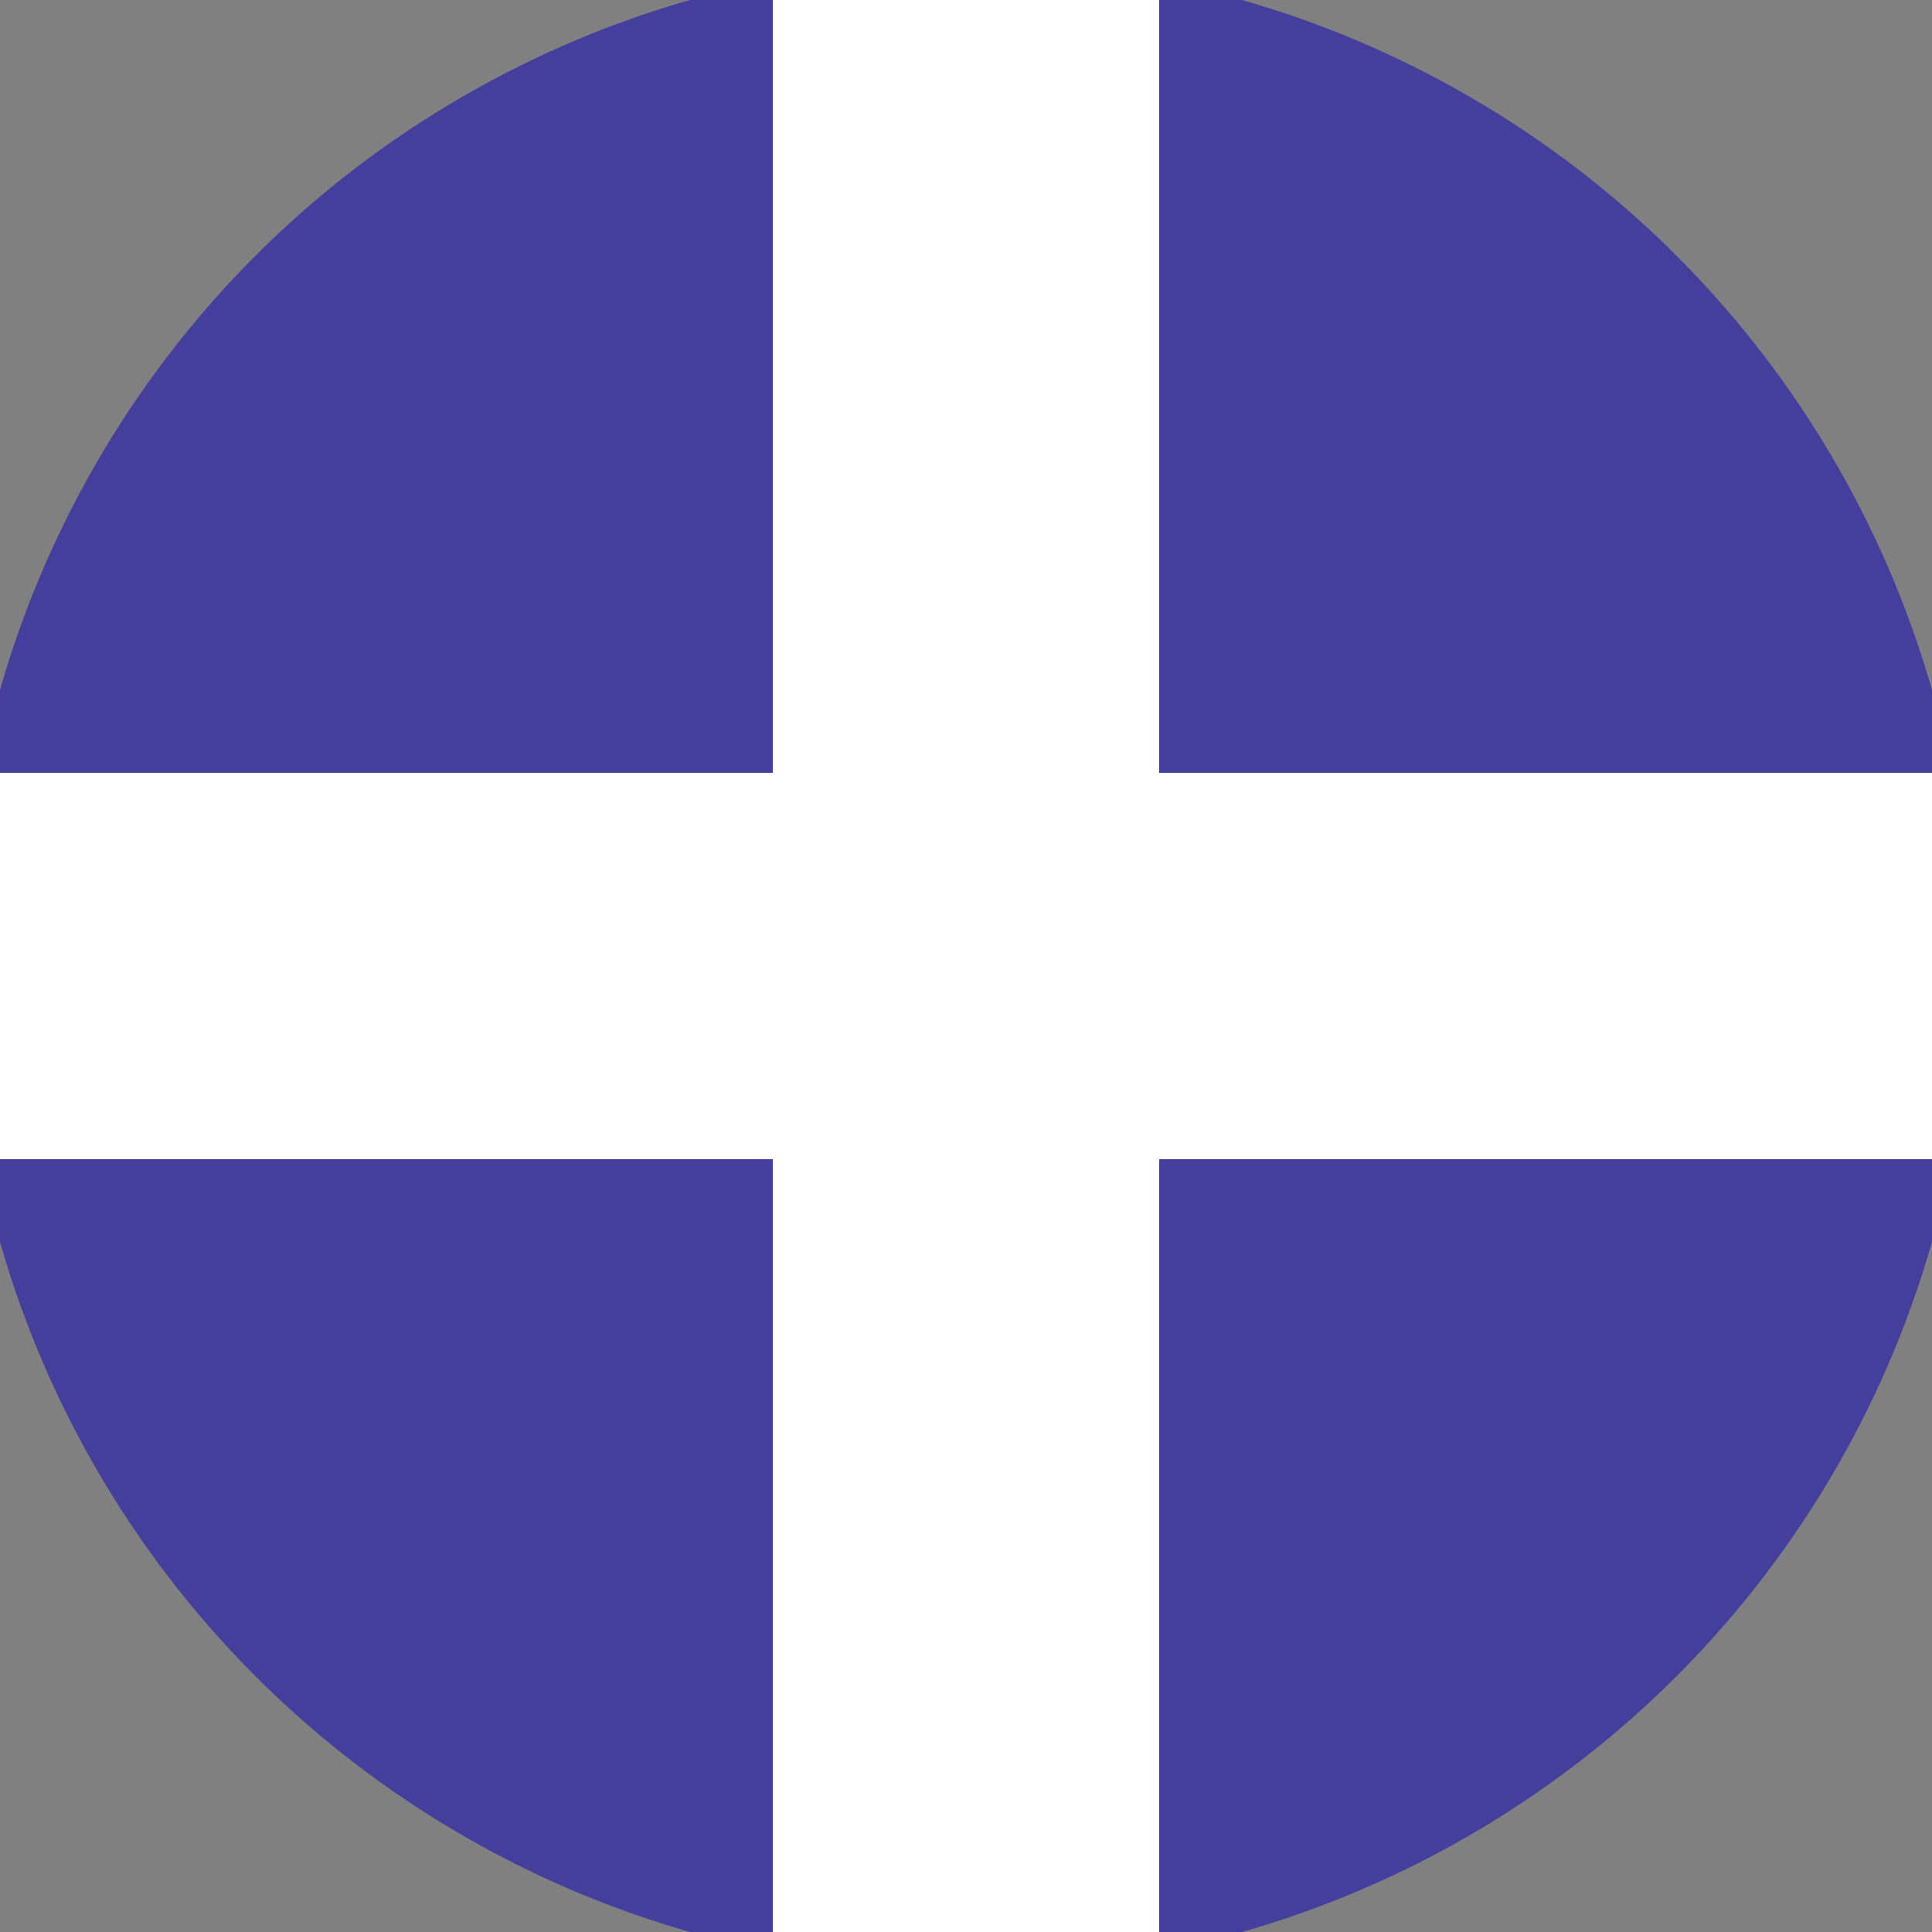
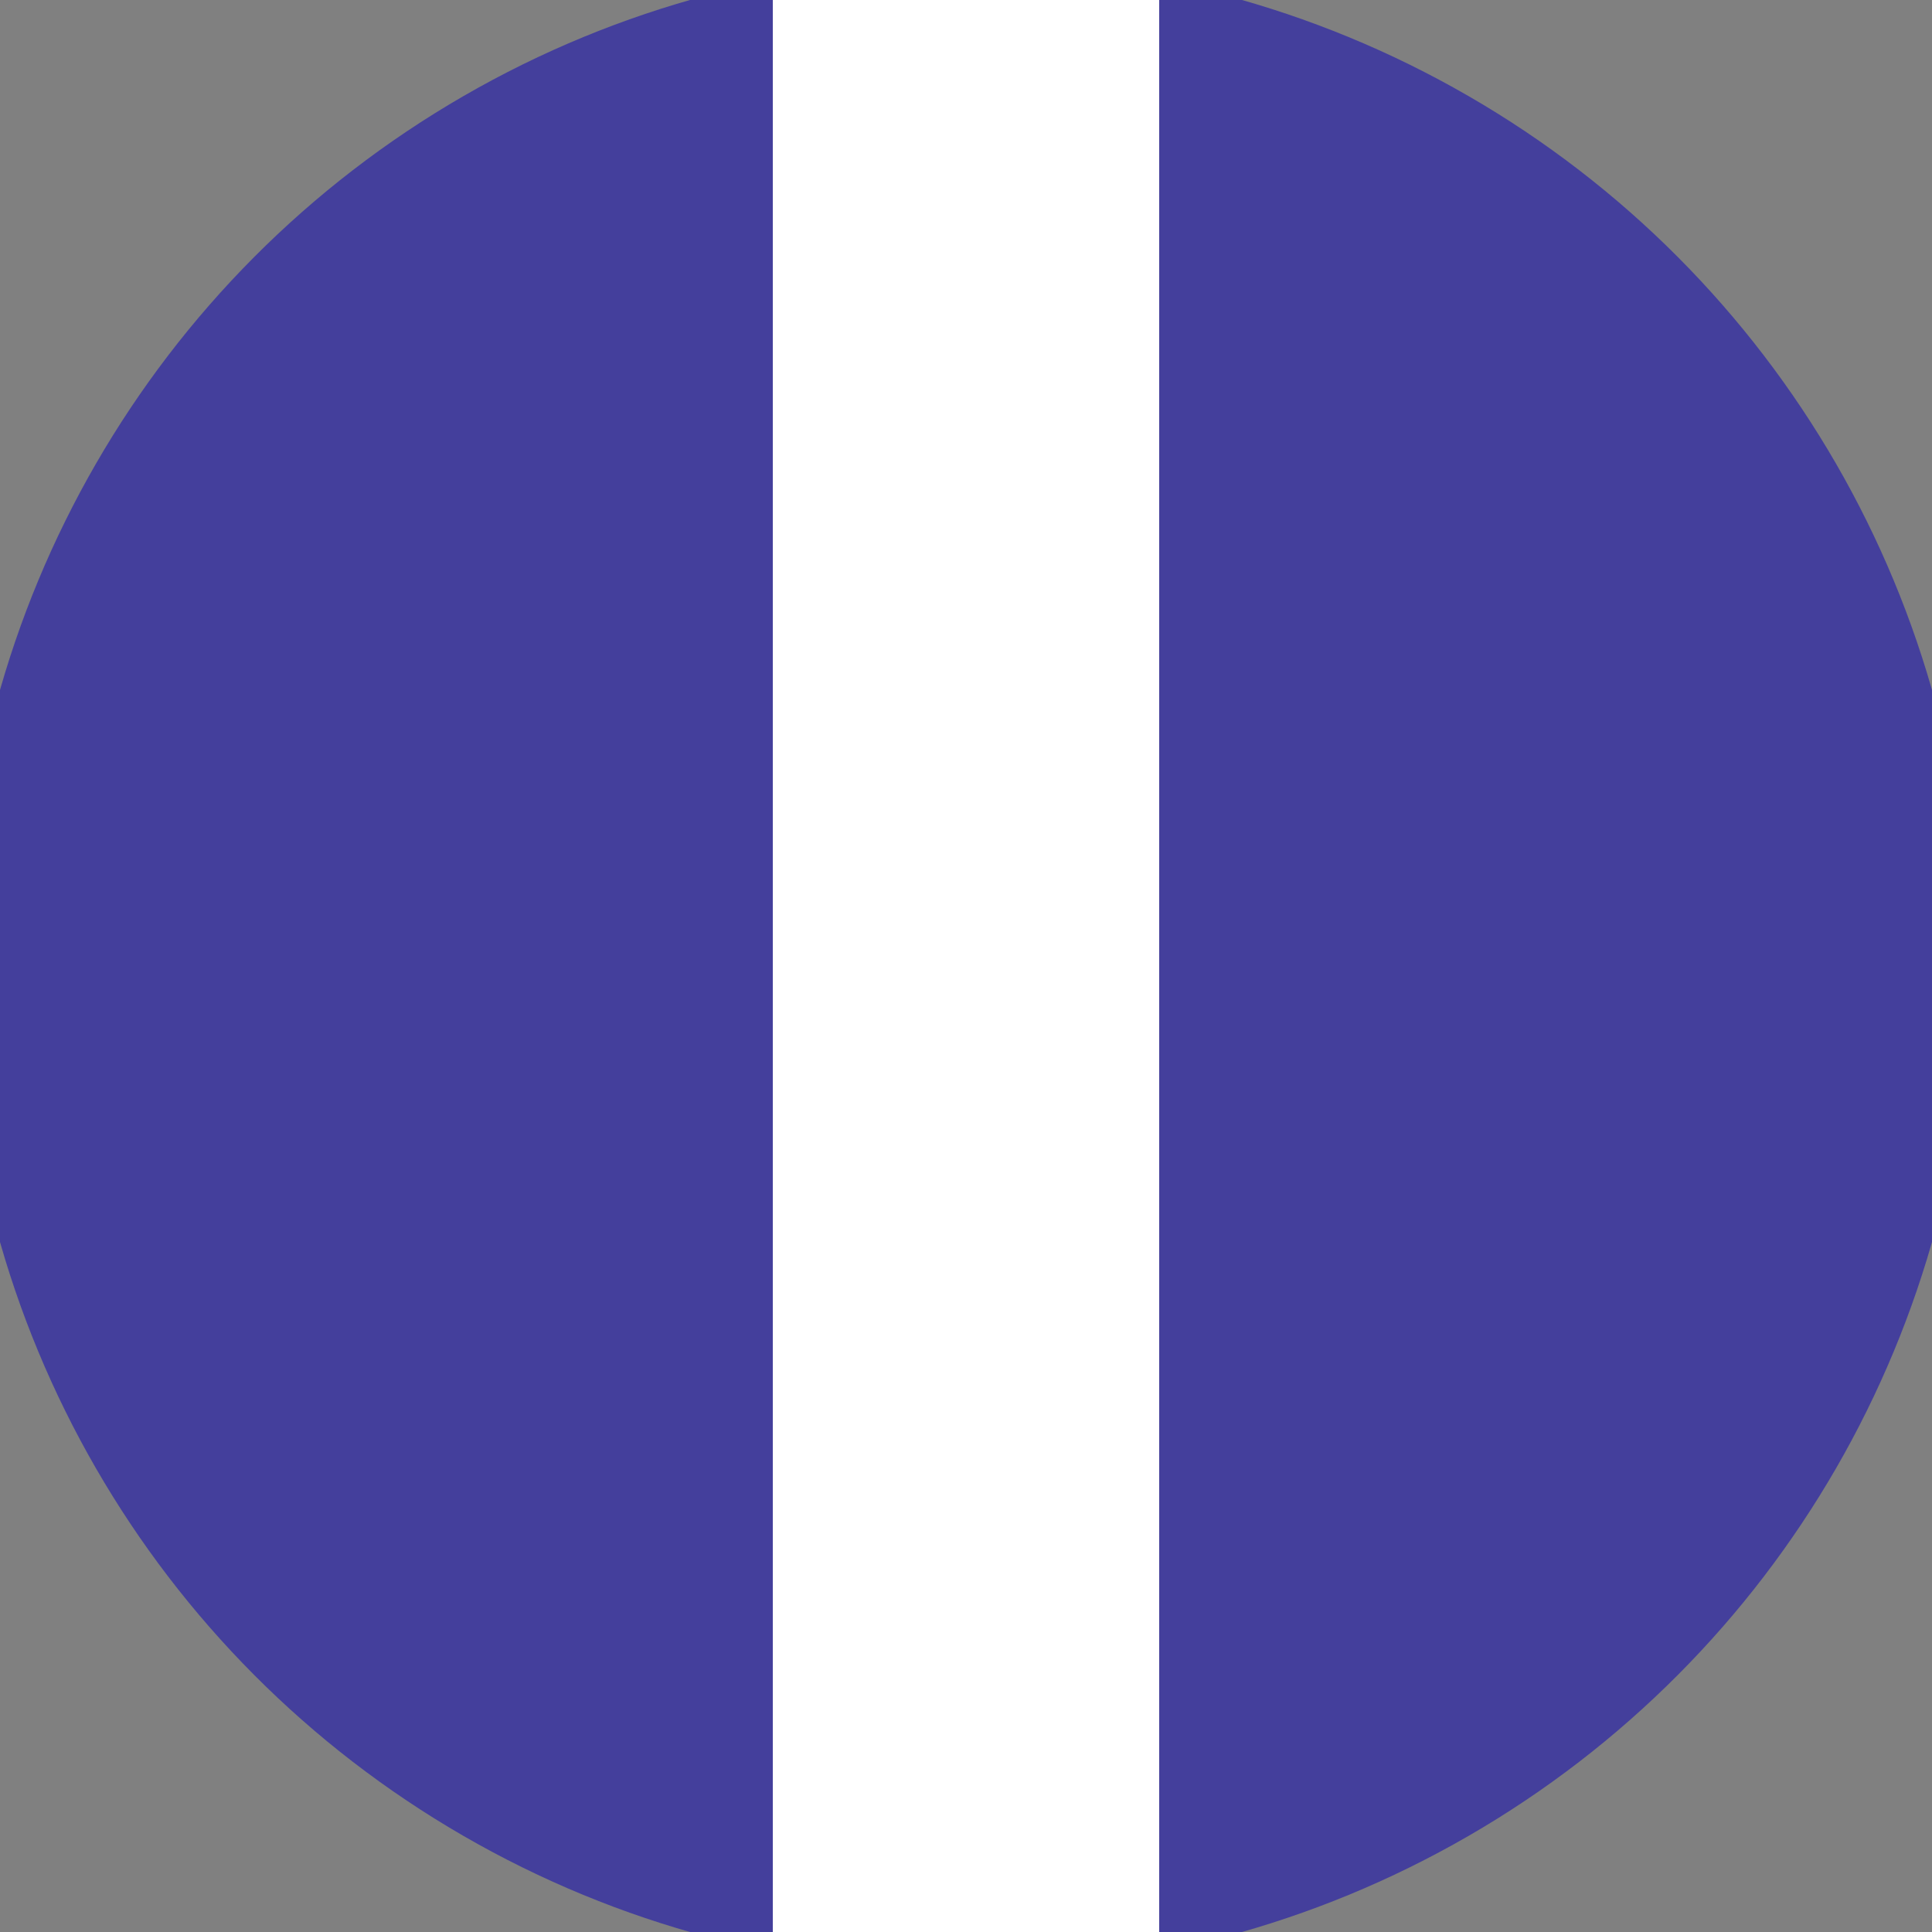
<svg xmlns="http://www.w3.org/2000/svg" width="128" height="128" viewBox="0 0 100 100" shape-rendering="geometricPrecision">
  <rect x="0" y="0" width="100" height="100" fill="#808080" stroke="none" />
  <defs>
    <clipPath id="clip">
      <circle cx="50" cy="50" r="52" />
    </clipPath>
  </defs>
  <g transform="rotate(0 50 50)">
    <rect x="0" y="0" width="100" height="100" fill="#443f9c" clip-path="url(#clip)" />
    <path d="M 40 0 H 60 V 100 H 40 Z" fill="#ffffff" clip-path="url(#clip)" />
-     <path d="M 0 40 H 100 V 60 H 0 Z" fill="#ffffff" clip-path="url(#clip)" />
  </g>
</svg>